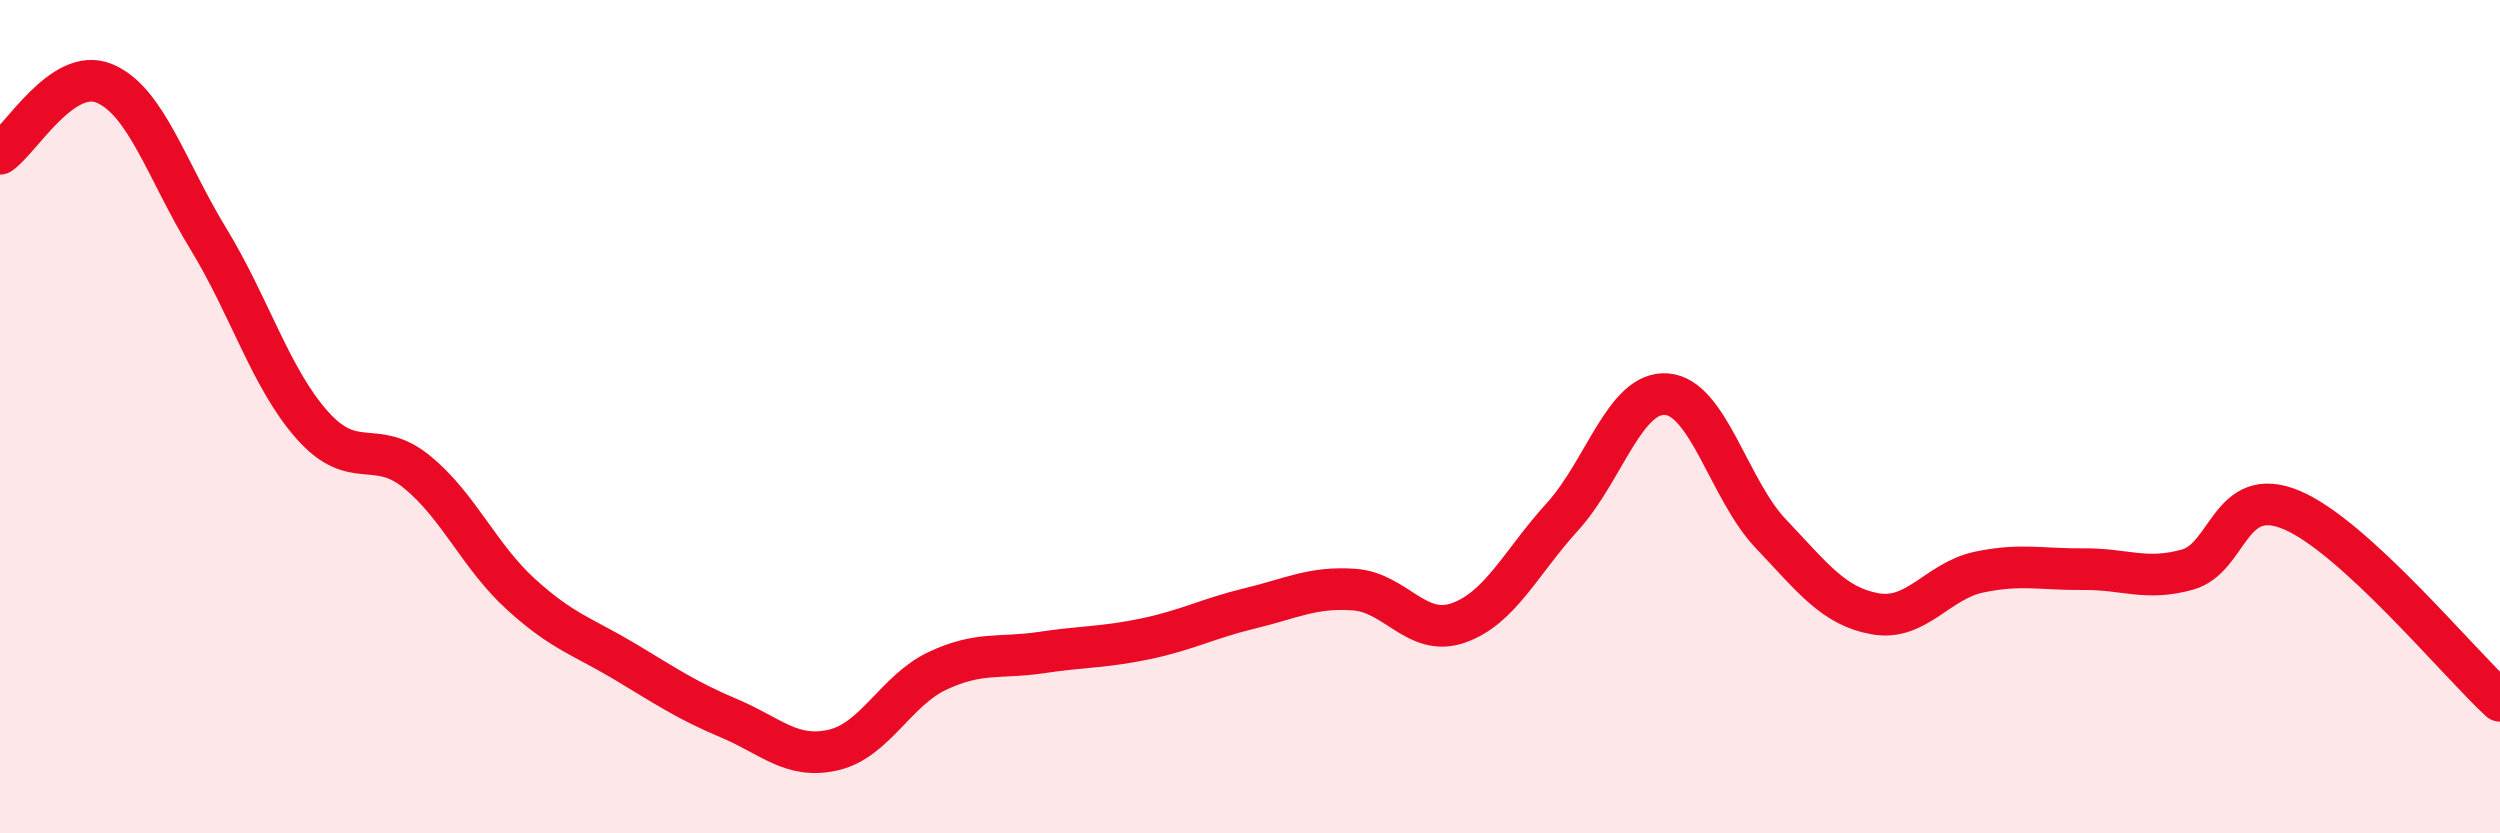
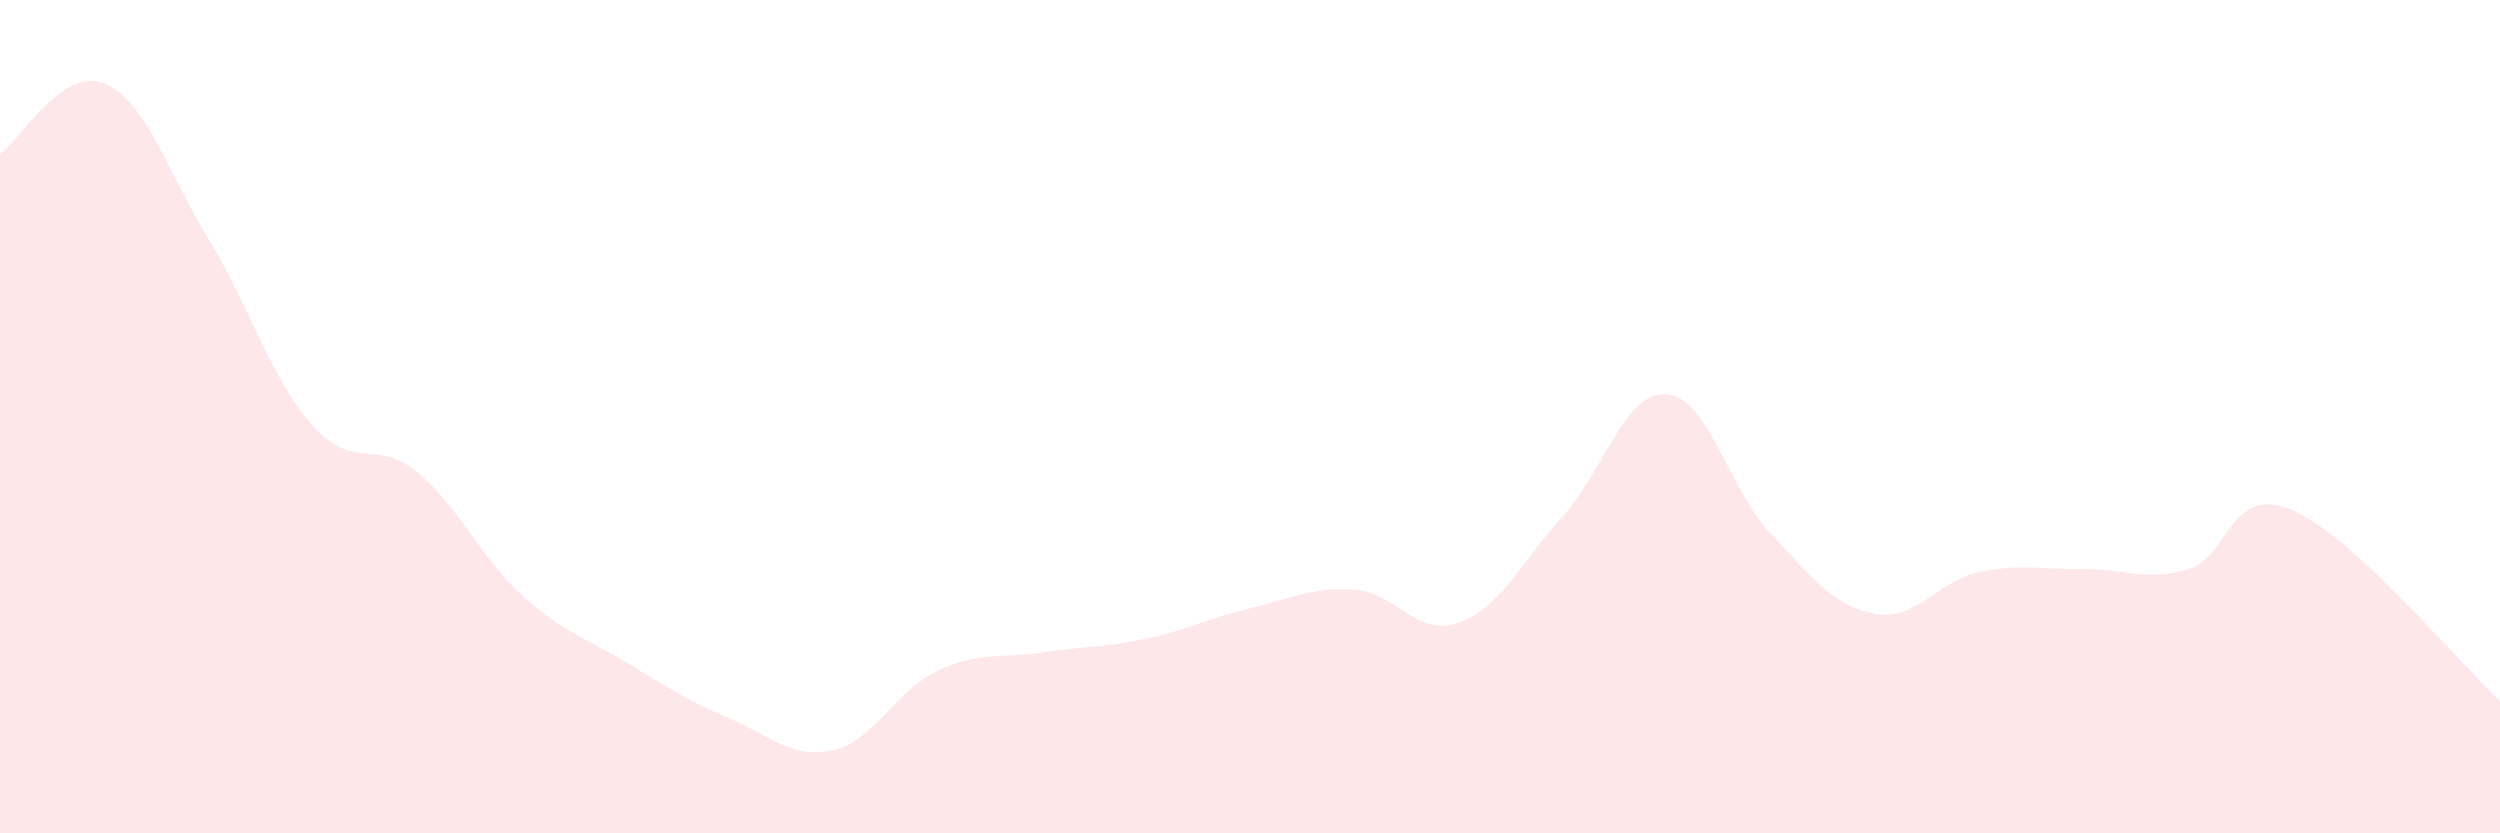
<svg xmlns="http://www.w3.org/2000/svg" width="60" height="20" viewBox="0 0 60 20">
  <path d="M 0,3.69 C 0.5,3.35 1.5,1.59 2.5,2 C 3.5,2.41 4,4.09 5,5.73 C 6,7.37 6.5,9.09 7.5,10.21 C 8.5,11.33 9,10.51 10,11.32 C 11,12.13 11.5,13.35 12.5,14.26 C 13.5,15.17 14,15.28 15,15.88 C 16,16.48 16.5,16.82 17.5,17.24 C 18.5,17.66 19,18.23 20,18 C 21,17.77 21.5,16.57 22.5,16.1 C 23.5,15.63 24,15.81 25,15.66 C 26,15.51 26.5,15.54 27.5,15.33 C 28.5,15.12 29,14.84 30,14.6 C 31,14.36 31.5,14.08 32.5,14.15 C 33.5,14.22 34,15.3 35,14.95 C 36,14.6 36.5,13.5 37.5,12.4 C 38.5,11.3 39,9.38 40,9.46 C 41,9.54 41.5,11.76 42.5,12.81 C 43.5,13.86 44,14.55 45,14.73 C 46,14.91 46.5,13.94 47.5,13.73 C 48.5,13.52 49,13.67 50,13.66 C 51,13.65 51.5,13.95 52.5,13.67 C 53.5,13.39 53.5,11.61 55,12.24 C 56.5,12.87 59,15.9 60,16.82L60 20L0 20Z" fill="#EB0A25" opacity="0.1" stroke-linecap="round" stroke-linejoin="round" />
-   <path d="M 0,3.69 C 0.5,3.35 1.5,1.59 2.5,2 C 3.5,2.41 4,4.09 5,5.73 C 6,7.37 6.5,9.09 7.5,10.21 C 8.5,11.33 9,10.51 10,11.32 C 11,12.13 11.5,13.35 12.5,14.26 C 13.5,15.17 14,15.28 15,15.88 C 16,16.48 16.5,16.82 17.5,17.24 C 18.5,17.66 19,18.23 20,18 C 21,17.77 21.5,16.57 22.5,16.1 C 23.5,15.63 24,15.81 25,15.66 C 26,15.51 26.5,15.54 27.5,15.33 C 28.5,15.12 29,14.84 30,14.6 C 31,14.36 31.5,14.08 32.5,14.15 C 33.5,14.22 34,15.3 35,14.95 C 36,14.6 36.5,13.5 37.5,12.4 C 38.5,11.3 39,9.38 40,9.46 C 41,9.54 41.5,11.76 42.5,12.81 C 43.5,13.86 44,14.55 45,14.73 C 46,14.91 46.5,13.94 47.5,13.73 C 48.5,13.52 49,13.67 50,13.66 C 51,13.65 51.5,13.95 52.5,13.67 C 53.5,13.39 53.5,11.61 55,12.24 C 56.5,12.87 59,15.9 60,16.82" stroke="#EB0A25" stroke-width="1" fill="none" stroke-linecap="round" stroke-linejoin="round" />
</svg>